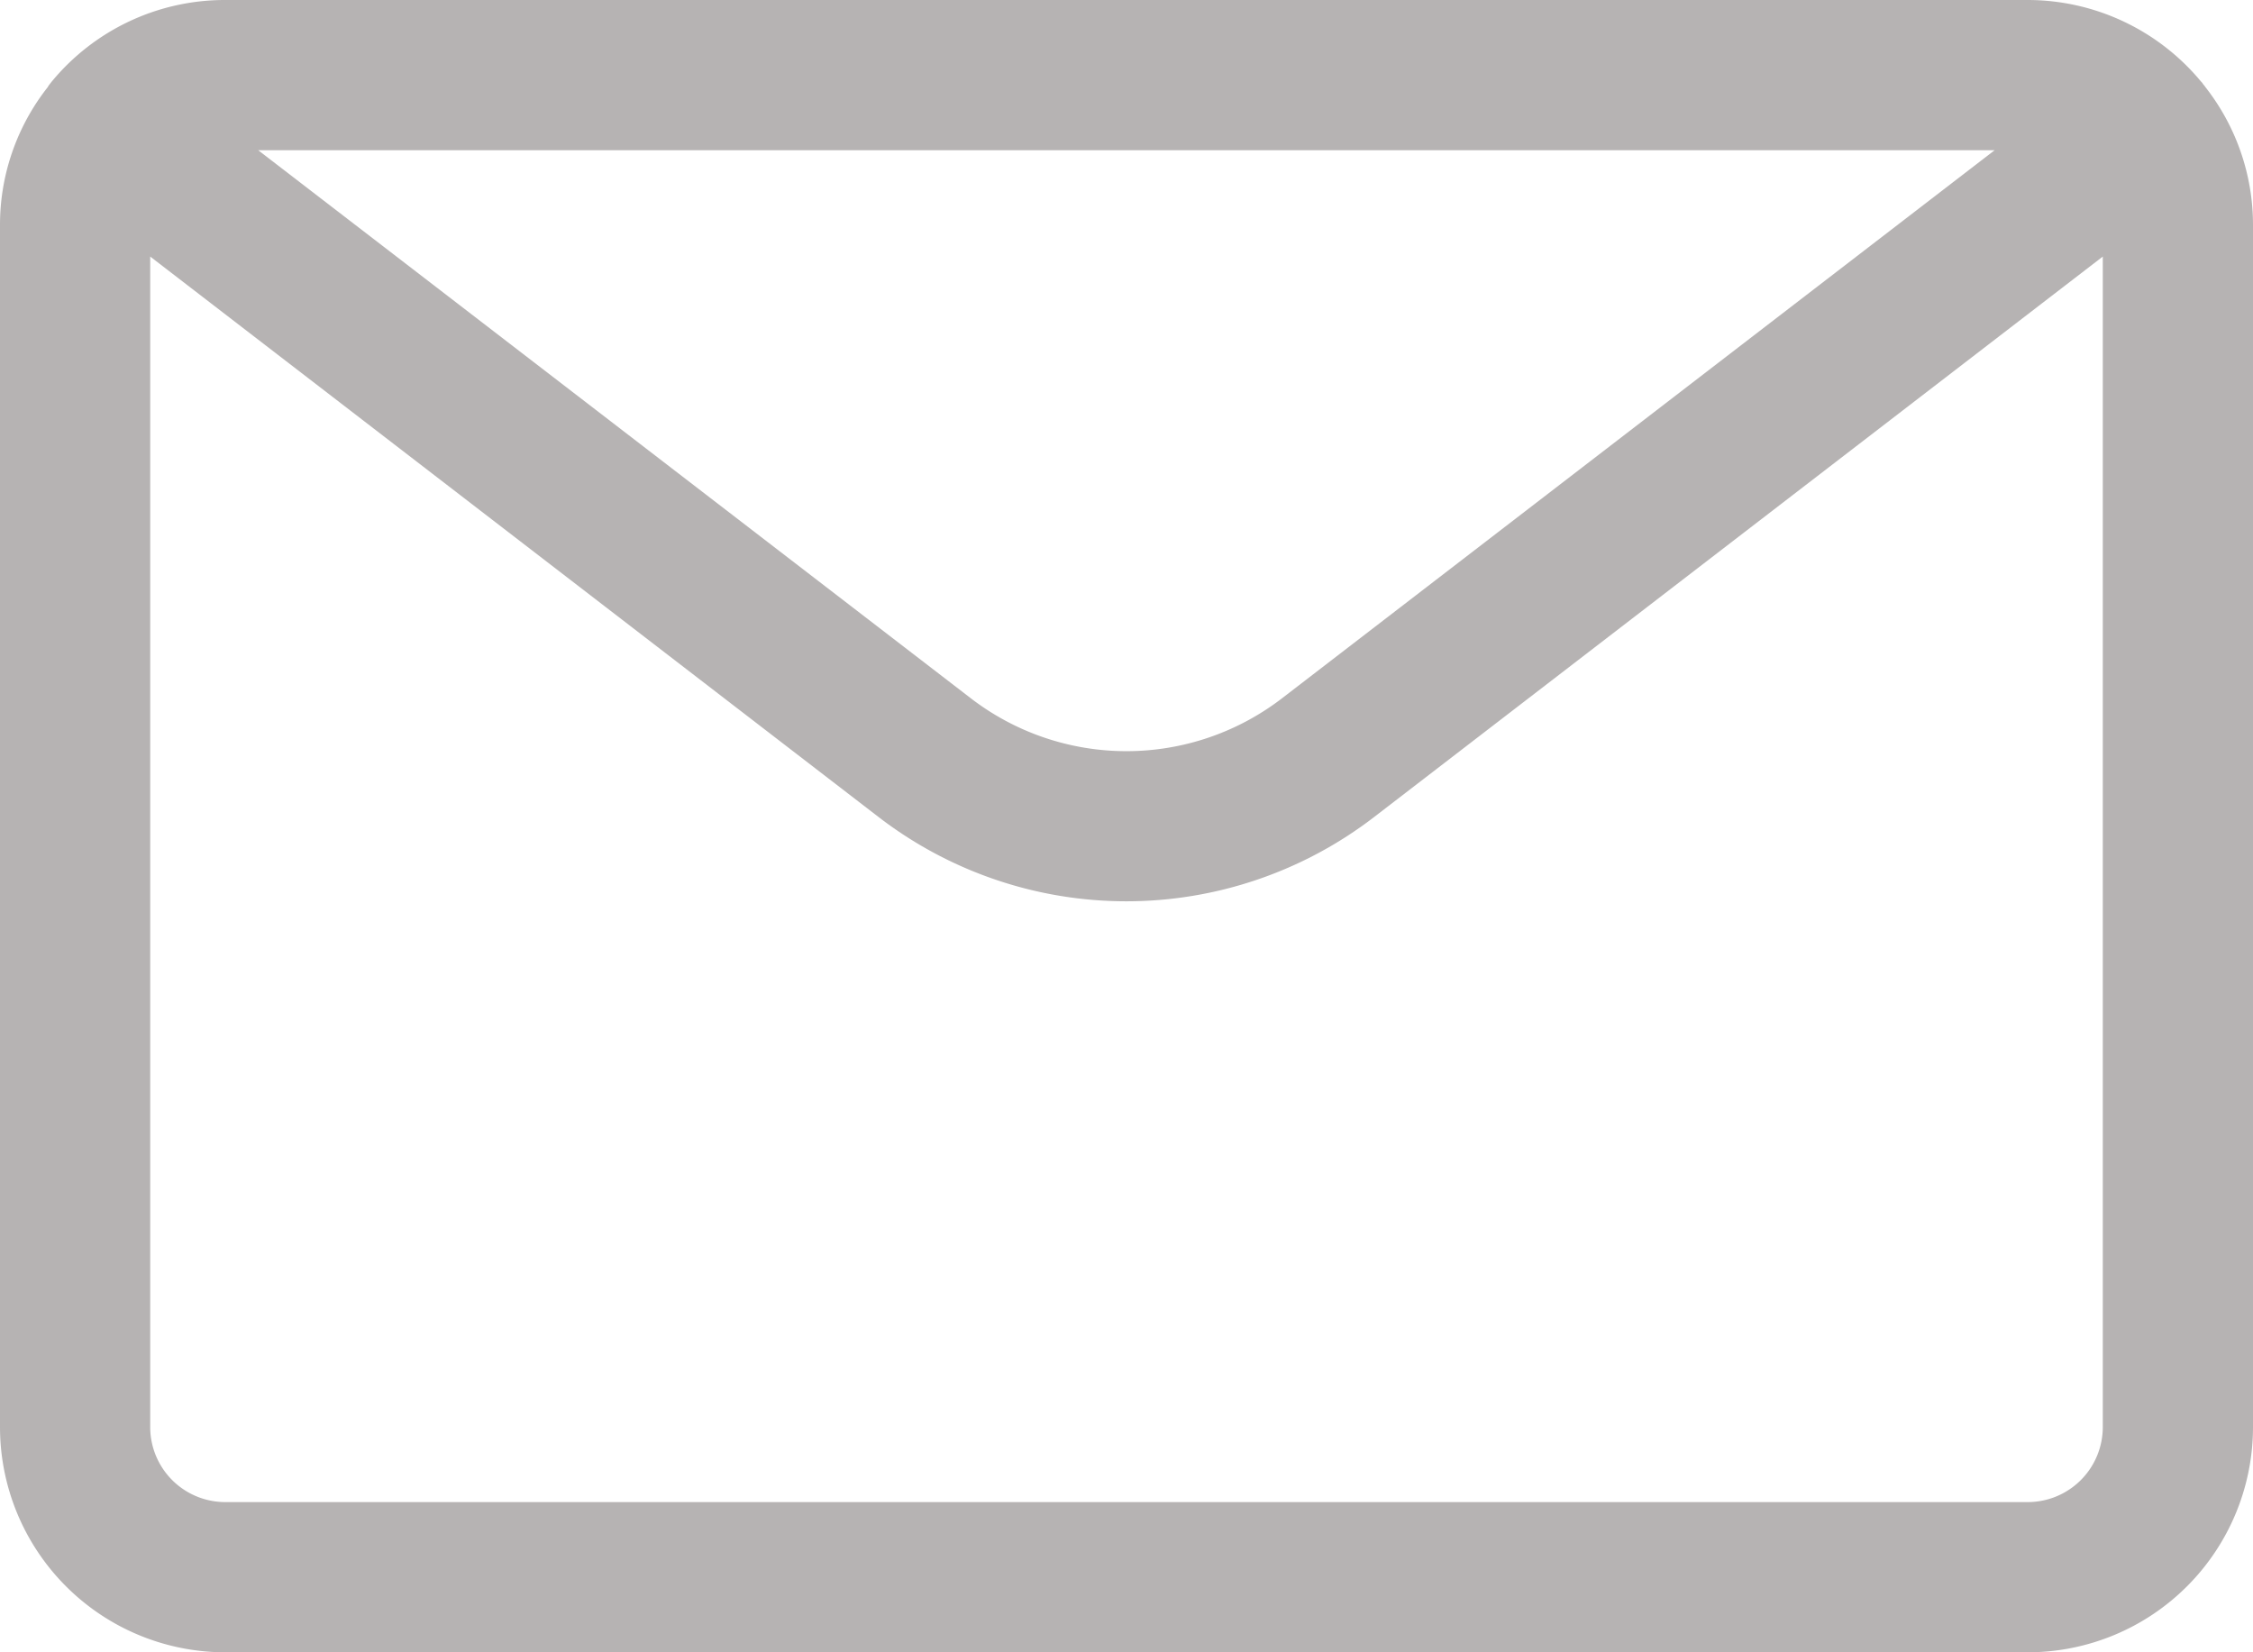
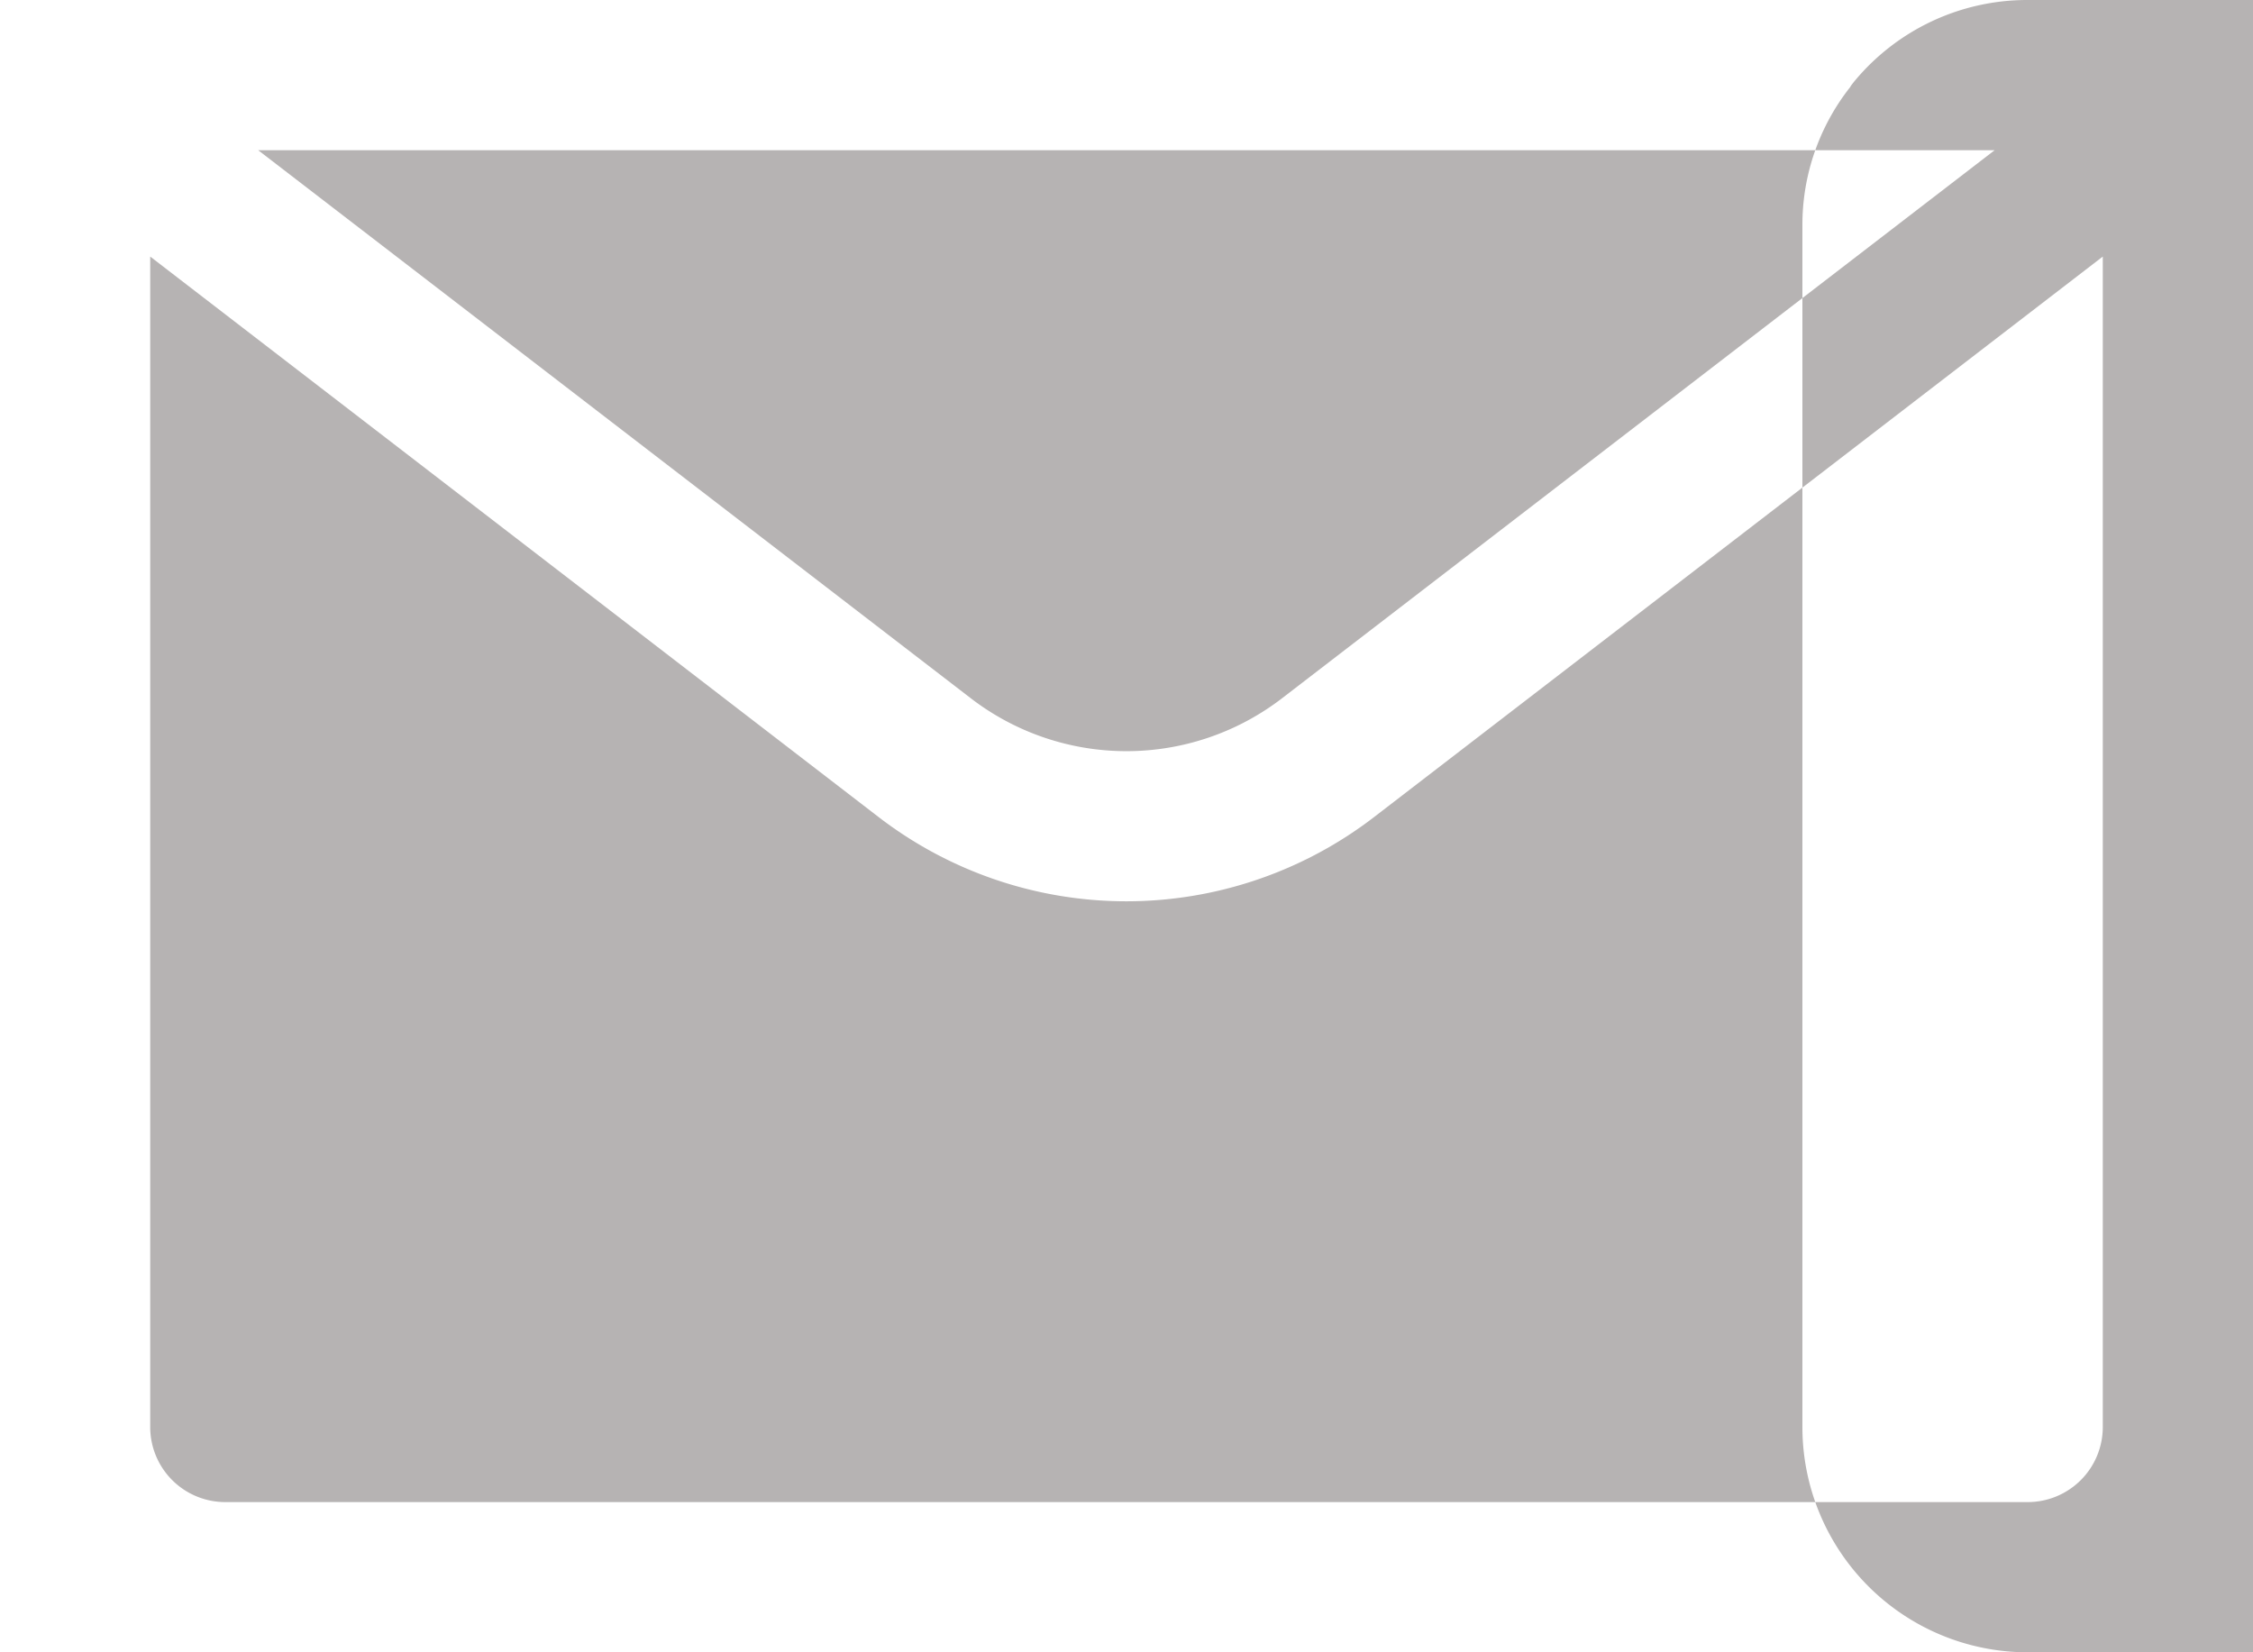
<svg xmlns="http://www.w3.org/2000/svg" height="11" viewBox="0 0 15 11" width="15">
-   <path d="m13.5 11h-12a1.5 1.5 0 0 1 -1.5-1.5v-8a1.48 1.48 0 0 1 .318-.92.1.1 0 0 1 .011-.017l.014-.018a1.494 1.494 0 0 1 1.157-.545h12a1.5 1.5 0 0 1 1.154.543.075.075 0 0 1 .015.019l.008.009.007.01a1.487 1.487 0 0 1 .316.919v8a1.5 1.5 0 0 1 -1.5 1.5zm-12.5-9.292v7.792a.5.5 0 0 0 .5.5h12a.5.5 0 0 0 .5-.5v-7.792l-4.851 3.731a2.706 2.706 0 0 1 -3.3 0zm.719-.708 4.741 3.646a1.7 1.7 0 0 0 2.079 0l4.741-3.646z" fill="#b6b3b3" />
+   <path d="m13.5 11a1.5 1.5 0 0 1 -1.5-1.5v-8a1.48 1.48 0 0 1 .318-.92.1.1 0 0 1 .011-.017l.014-.018a1.494 1.494 0 0 1 1.157-.545h12a1.5 1.5 0 0 1 1.154.543.075.075 0 0 1 .015.019l.008.009.007.01a1.487 1.487 0 0 1 .316.919v8a1.5 1.5 0 0 1 -1.5 1.5zm-12.5-9.292v7.792a.5.5 0 0 0 .5.5h12a.5.5 0 0 0 .5-.5v-7.792l-4.851 3.731a2.706 2.706 0 0 1 -3.3 0zm.719-.708 4.741 3.646a1.7 1.7 0 0 0 2.079 0l4.741-3.646z" fill="#b6b3b3" />
</svg>